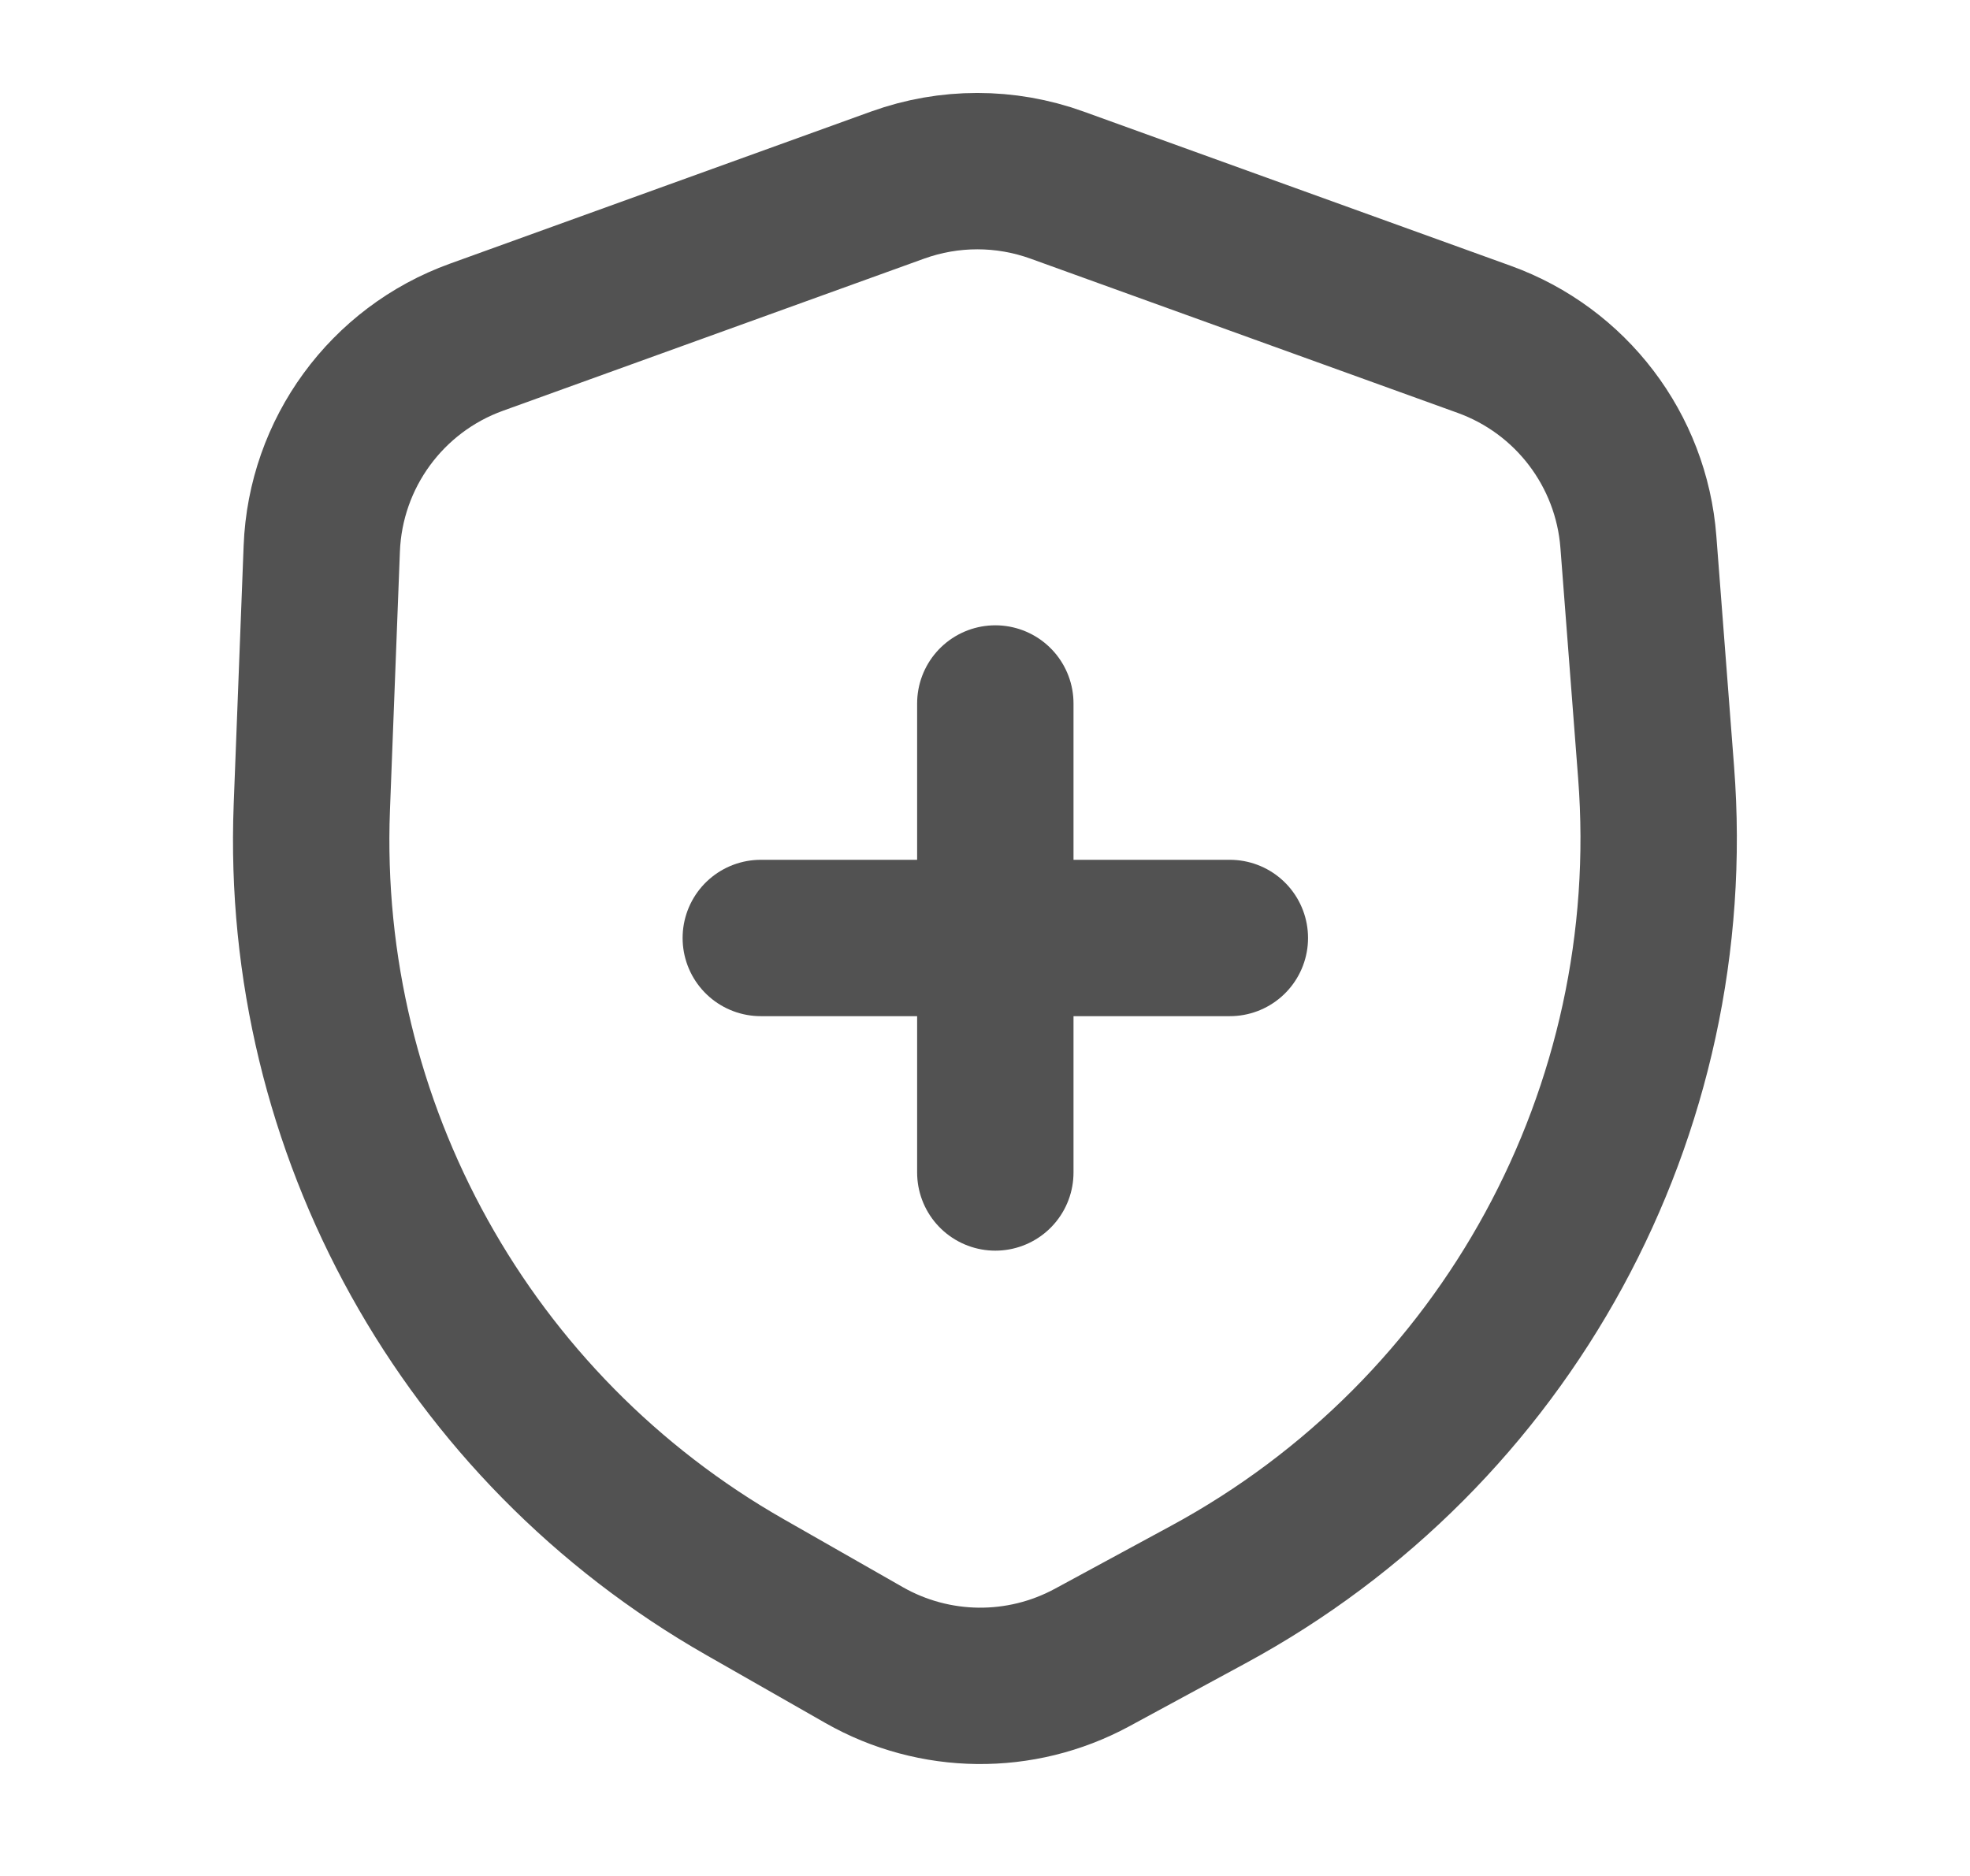
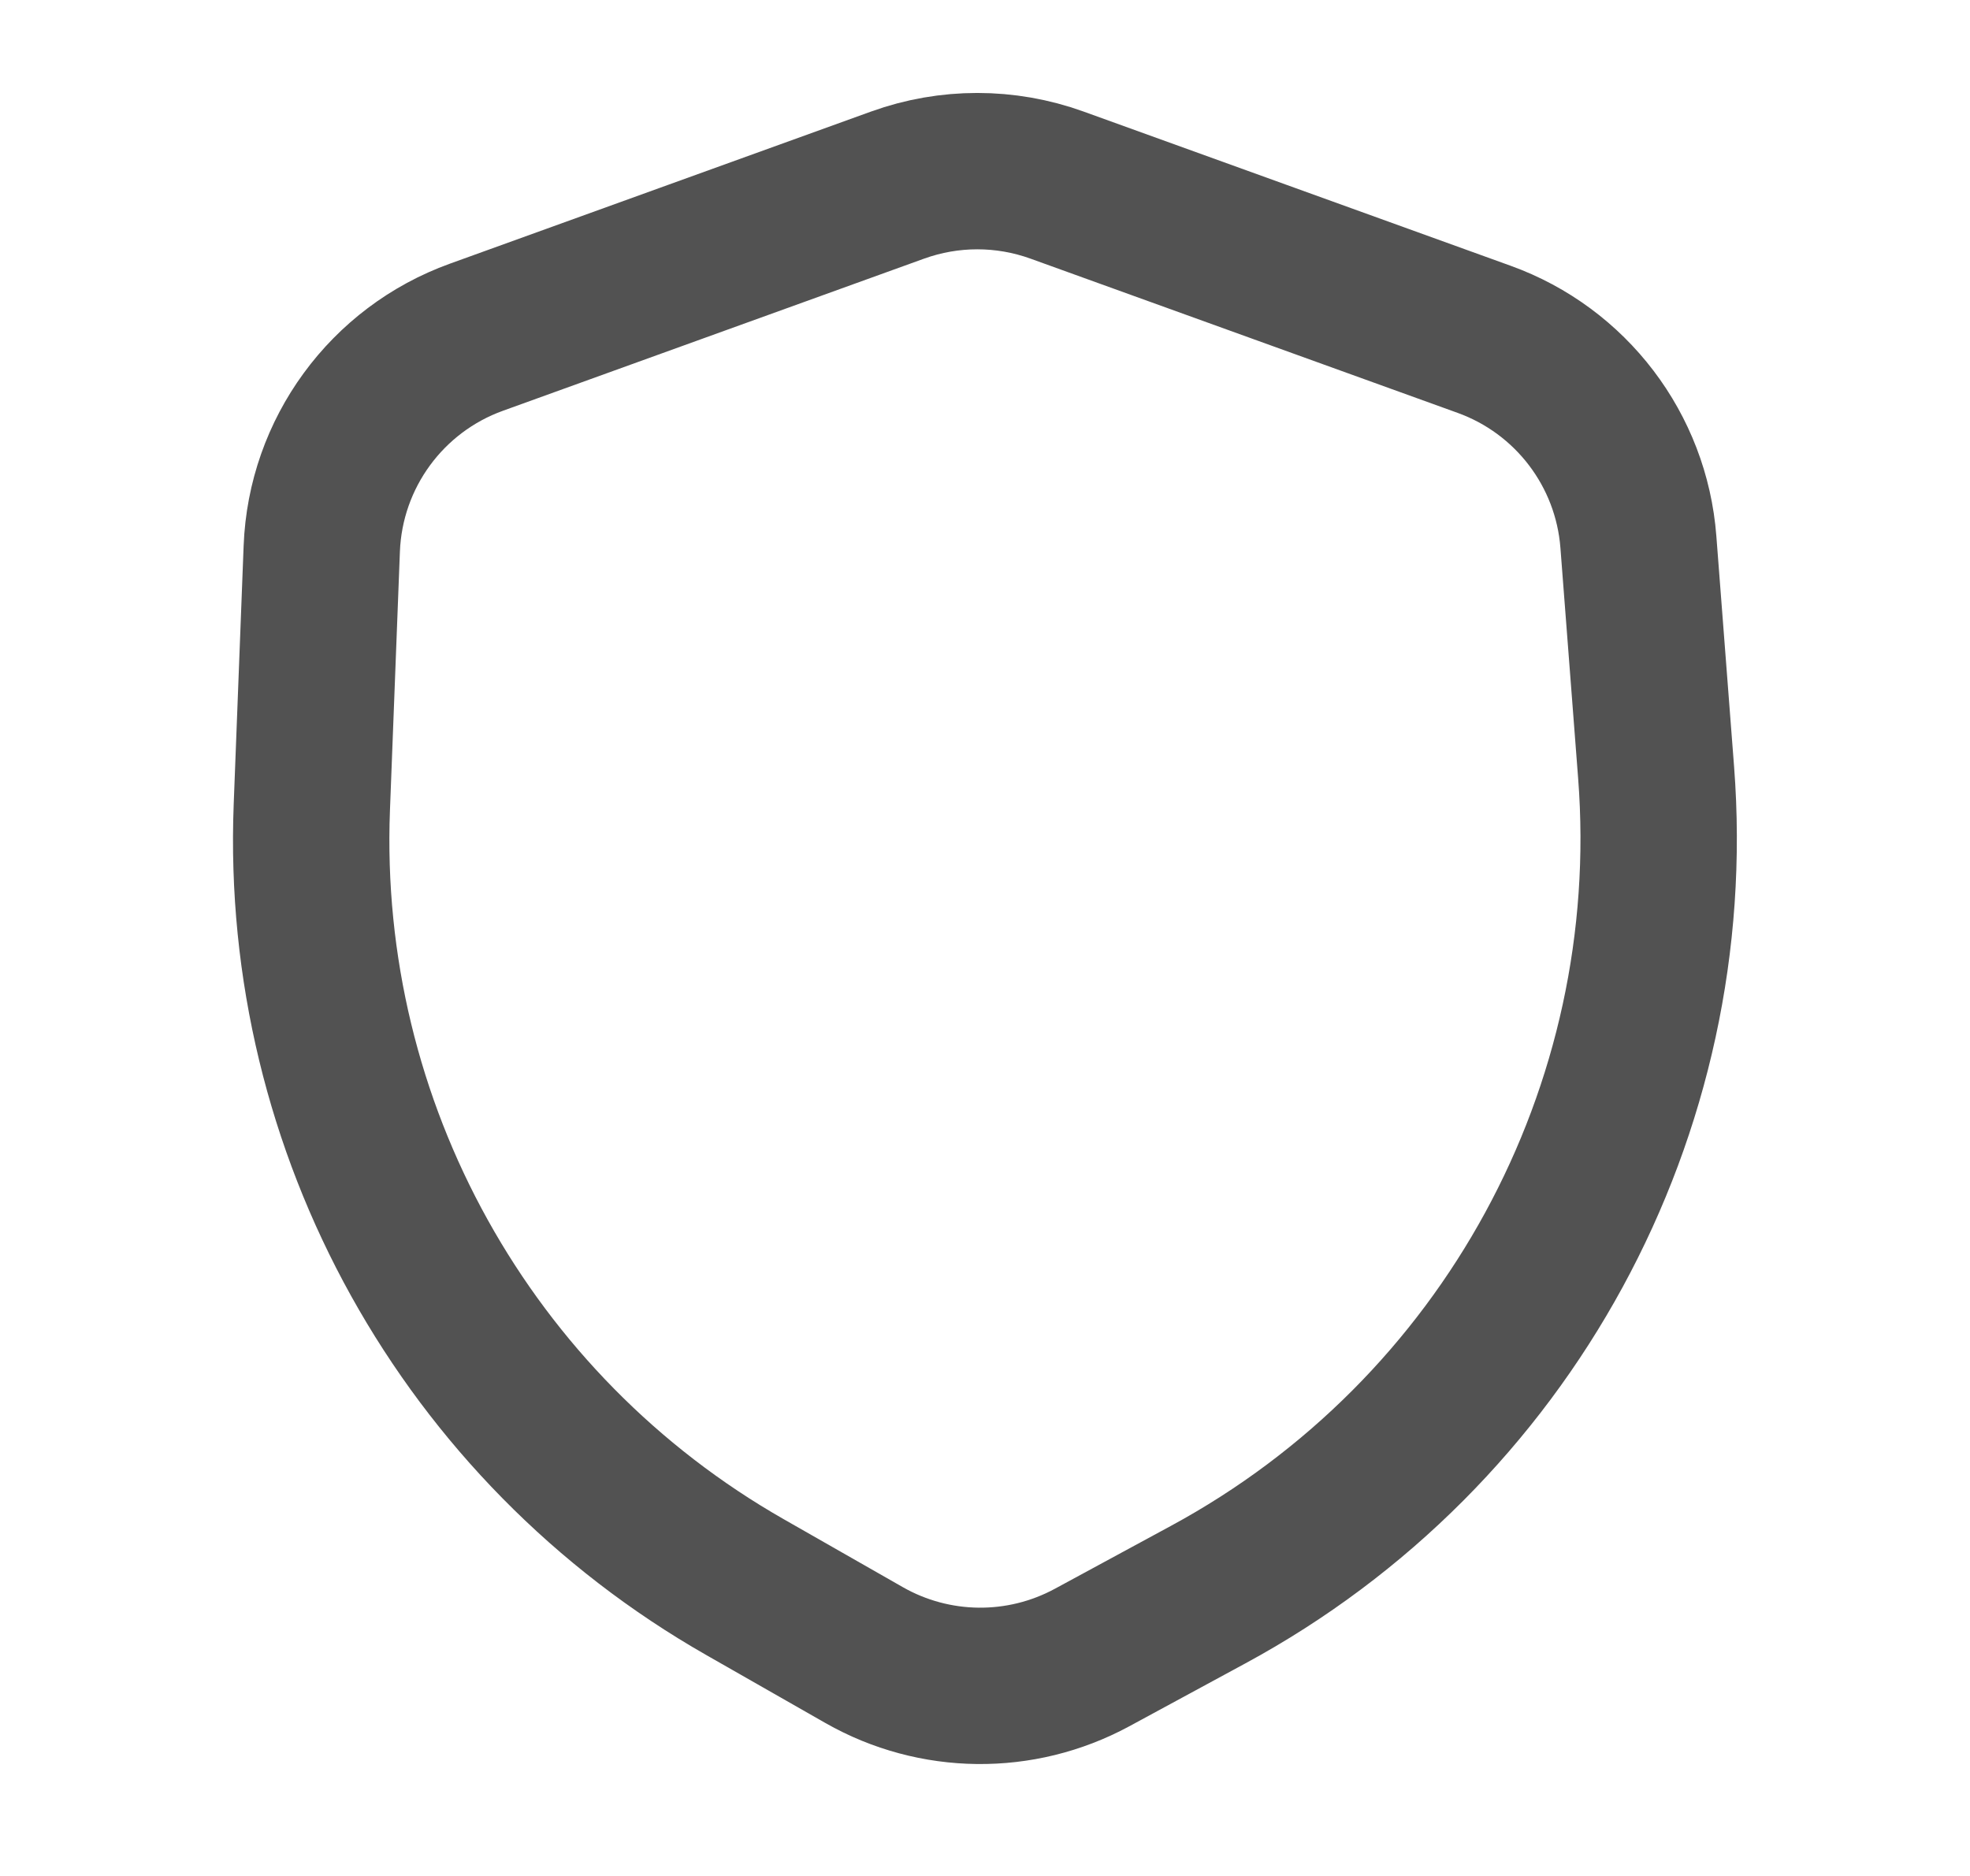
<svg xmlns="http://www.w3.org/2000/svg" width="21" height="20" viewBox="0 0 21 20" fill="none">
  <path d="M5.079 3.595L9.569 1.973C10.118 1.775 10.718 1.775 11.267 1.973L15.822 3.618C16.746 3.952 17.39 4.797 17.465 5.778L17.654 8.236C17.932 11.844 16.062 15.277 12.88 17L11.64 17.672C10.88 18.083 9.962 18.073 9.211 17.645L7.944 16.922C4.974 15.229 3.193 12.024 3.324 8.607L3.43 5.85C3.469 4.832 4.122 3.94 5.079 3.595Z" stroke="#525252" stroke-width="1.667" stroke-linecap="round" stroke-linejoin="round" />
-   <path d="M10.61 12.5V10M10.61 10V7.5M10.61 10L8.11 10M10.61 10H13.11" stroke="#525252" stroke-width="1.667" stroke-linecap="round" stroke-linejoin="round" />
</svg>